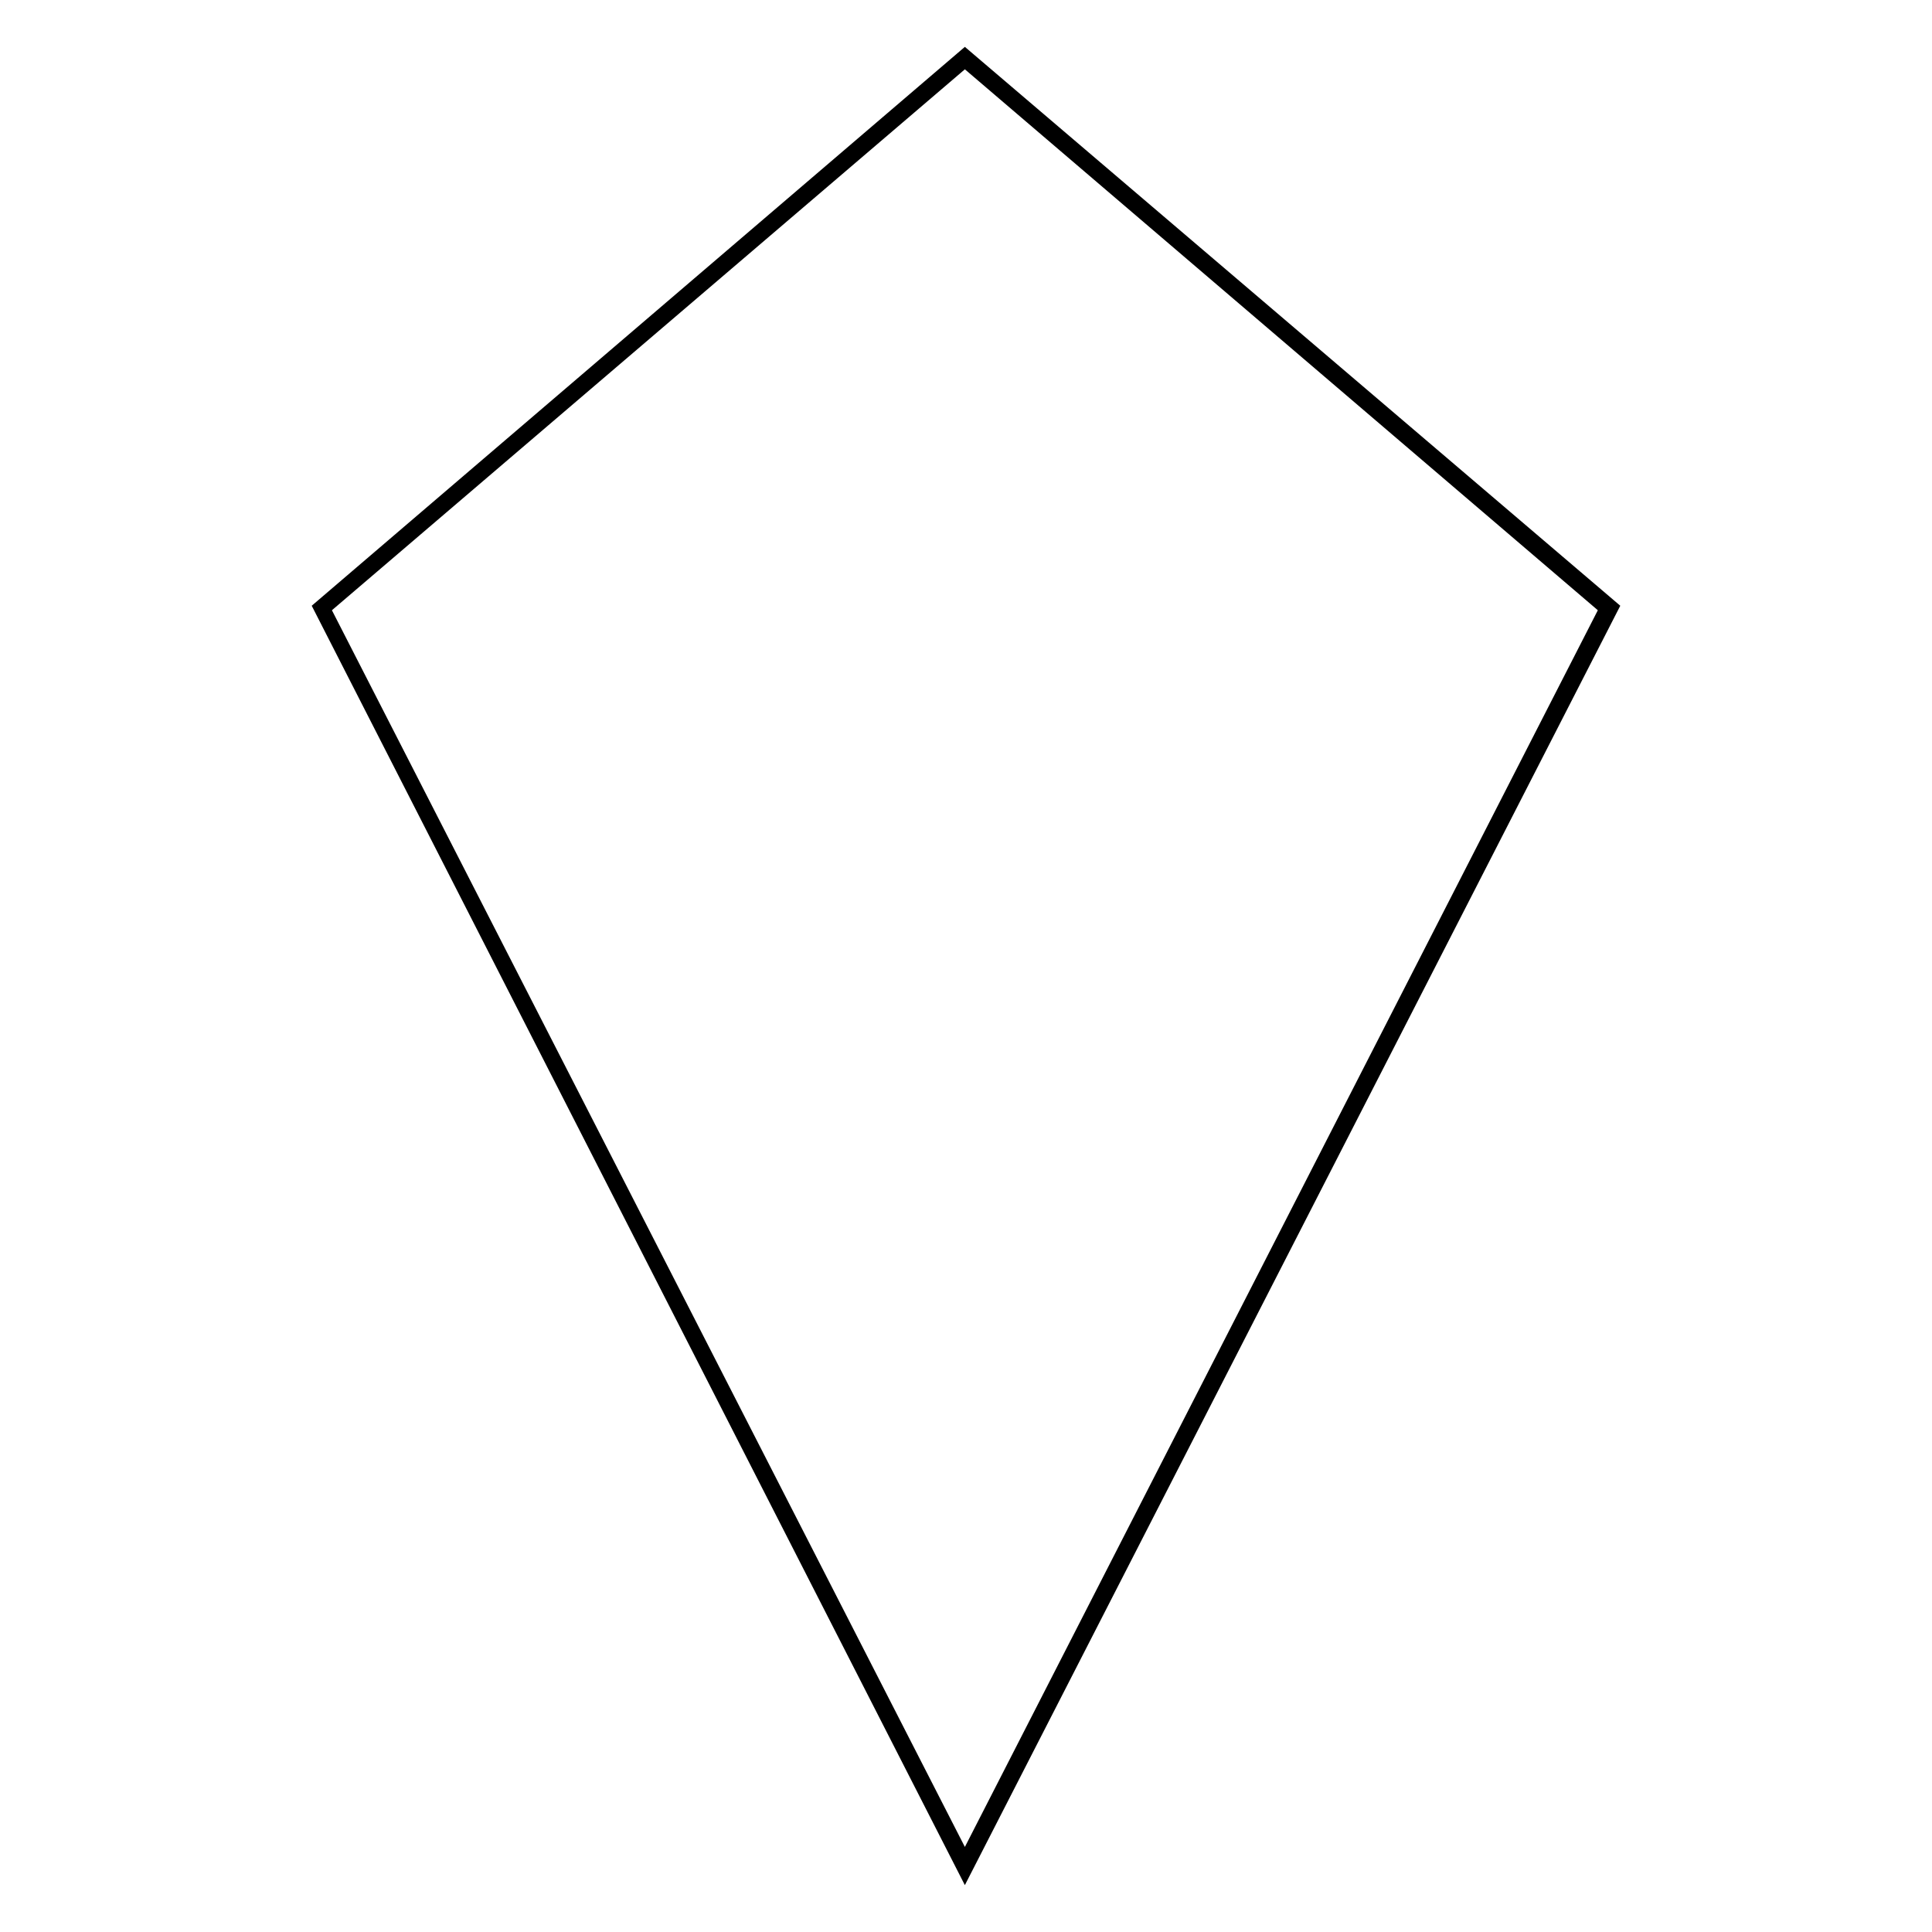
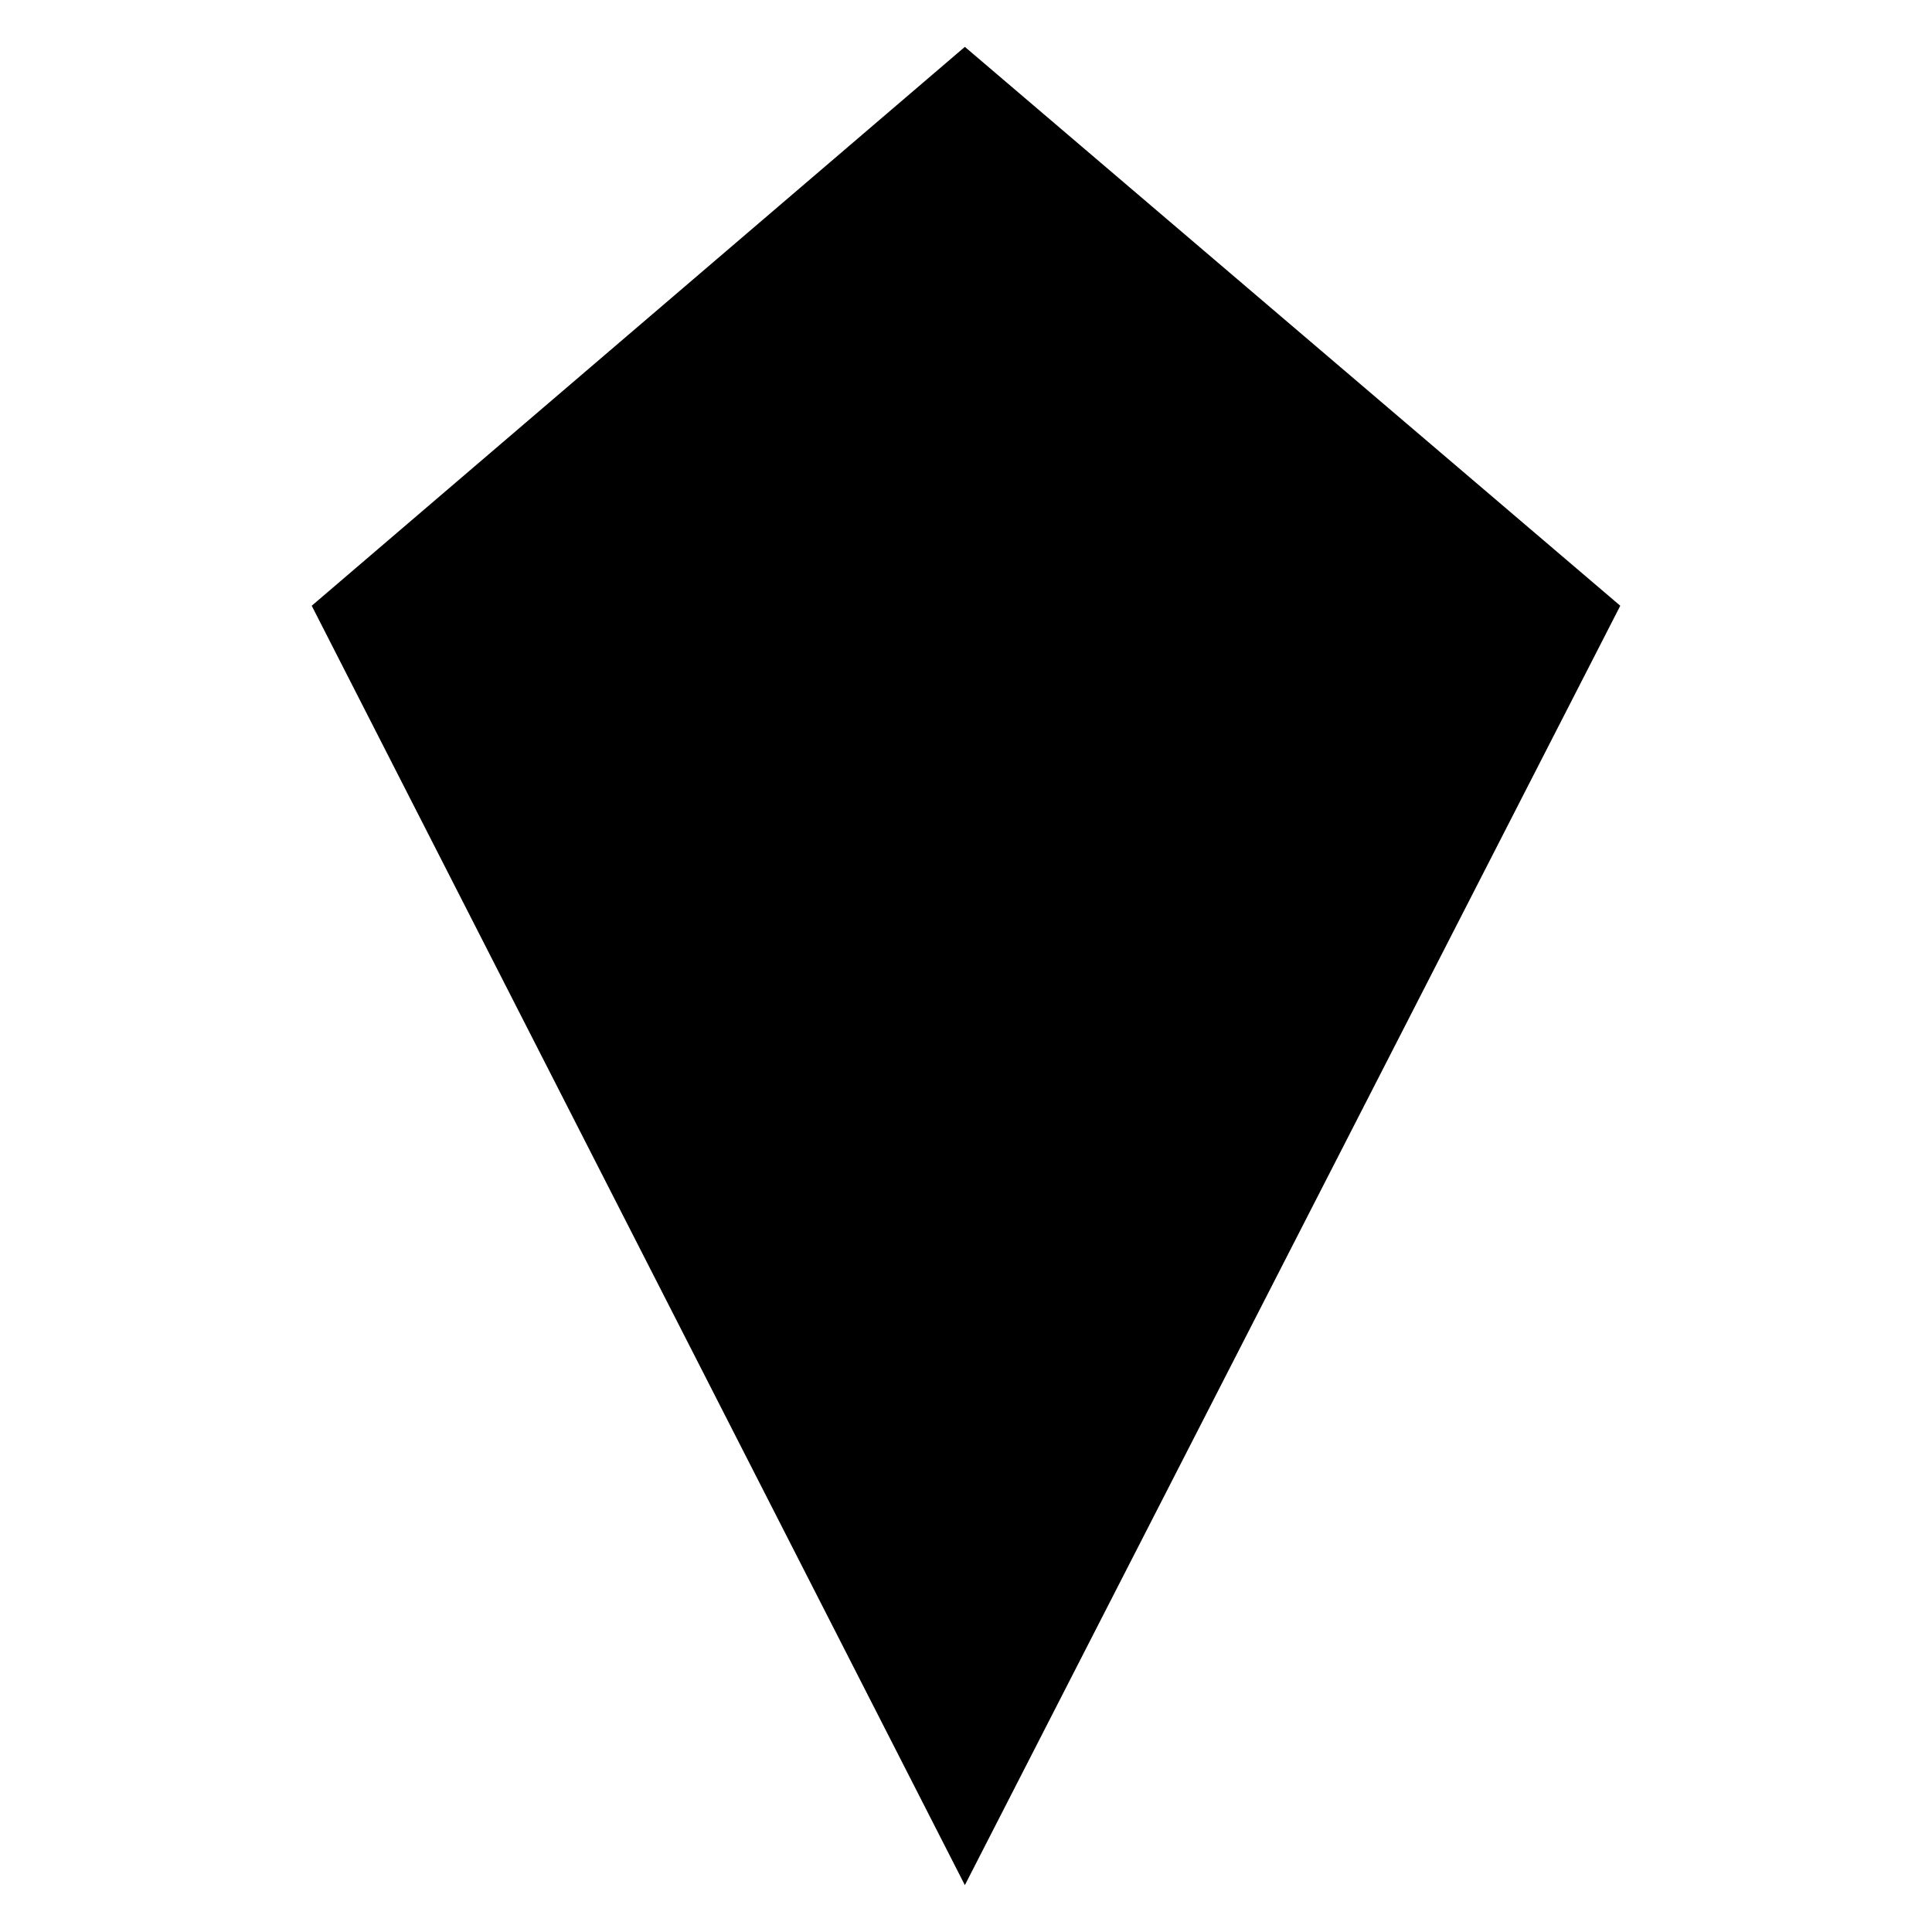
<svg xmlns="http://www.w3.org/2000/svg" fill="#000000" width="800px" height="800px" version="1.1" viewBox="144 144 512 512">
-   <path d="m226.61 304.53 173.09-148.11 173.69 148.11-173.69 339.05zm5.352 1.191 167.74 327.74 167.74-327.74-167.74-143.35z" fill-rule="evenodd" />
+   <path d="m226.61 304.53 173.09-148.11 173.69 148.11-173.69 339.05zz" fill-rule="evenodd" />
</svg>